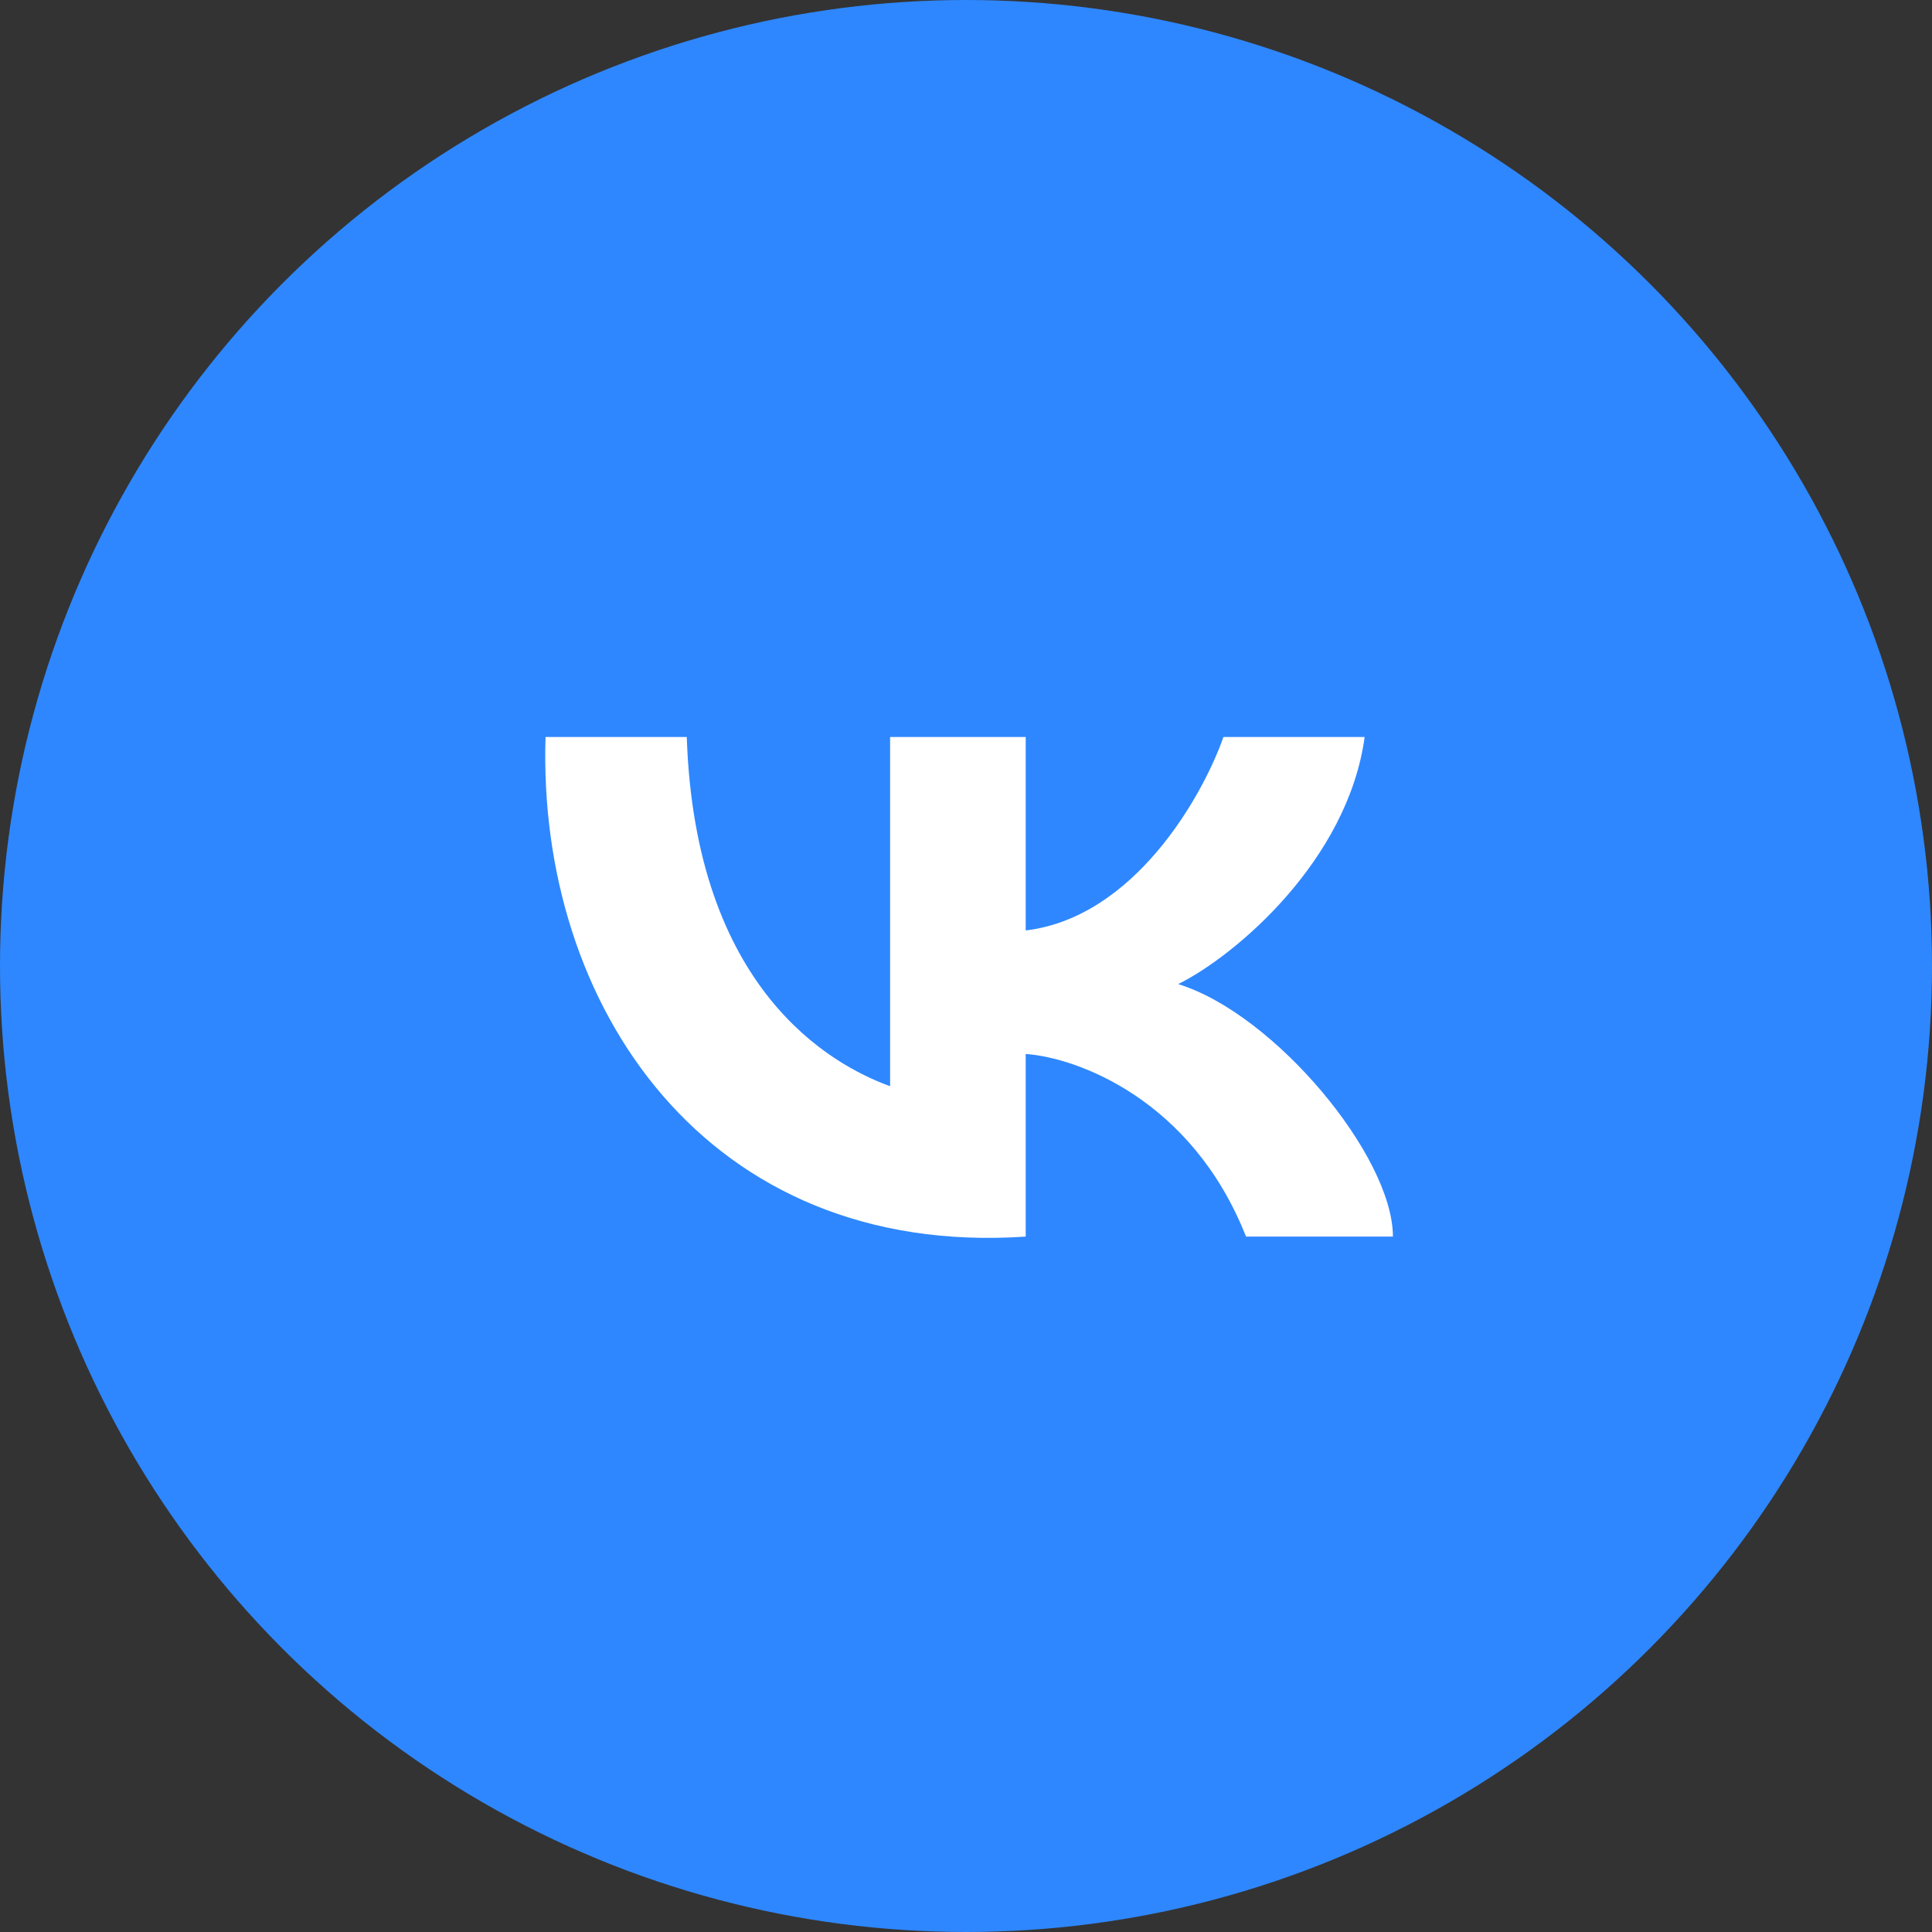
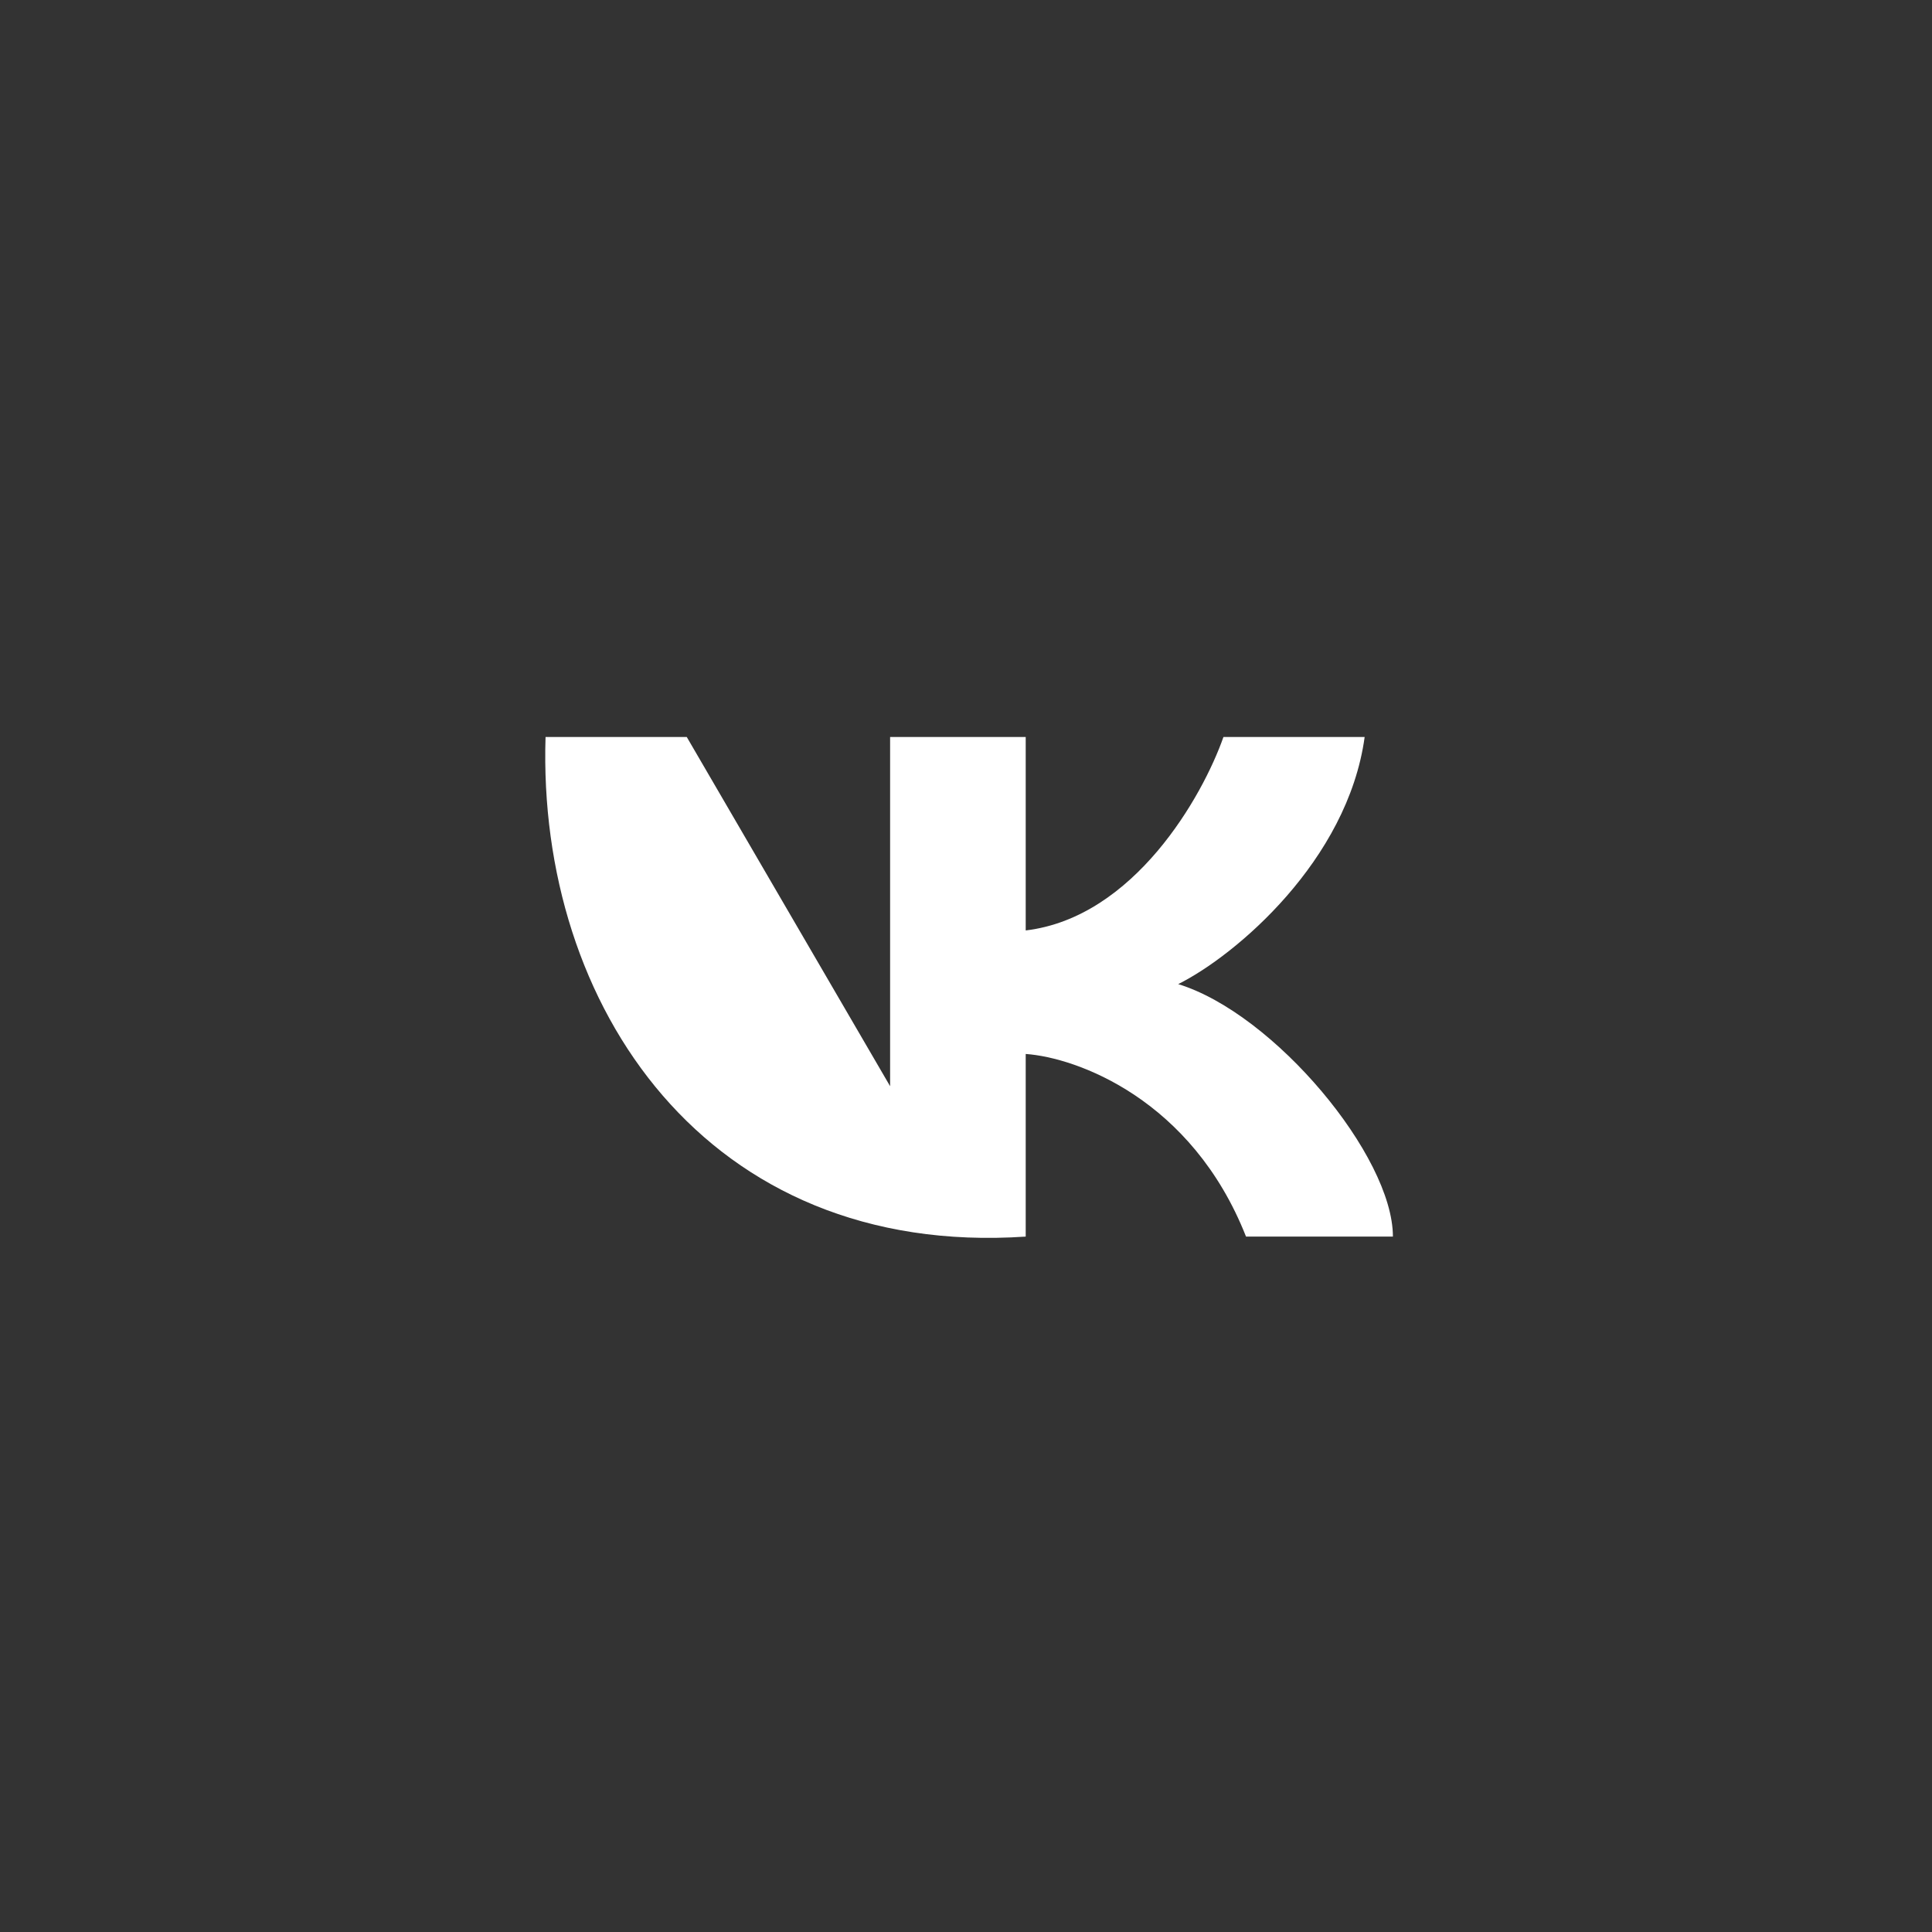
<svg xmlns="http://www.w3.org/2000/svg" width="32" height="32" viewBox="0 0 32 32" fill="none">
  <rect x="0" y="0" width="32" height="32" fill="#333333" stroke="none" />
-   <circle cx="16" cy="16" r="16" fill="#2E87FF" />
-   <path d="M14.743 17.991V12.207H16.989V15.411C18.785 15.197 19.921 13.186 20.264 12.207H22.603C22.322 14.254 20.466 15.826 19.515 16.3C21.106 16.79 23.071 19.148 23.071 20.482H20.638C19.74 18.204 17.831 17.516 16.989 17.457V20.482C11.702 20.838 8.895 16.656 9.036 12.207H11.375C11.515 16.389 13.761 17.635 14.743 17.991Z" fill="white" />
+   <path d="M14.743 17.991V12.207H16.989V15.411C18.785 15.197 19.921 13.186 20.264 12.207H22.603C22.322 14.254 20.466 15.826 19.515 16.3C21.106 16.79 23.071 19.148 23.071 20.482H20.638C19.74 18.204 17.831 17.516 16.989 17.457V20.482C11.702 20.838 8.895 16.656 9.036 12.207H11.375Z" fill="white" />
</svg>